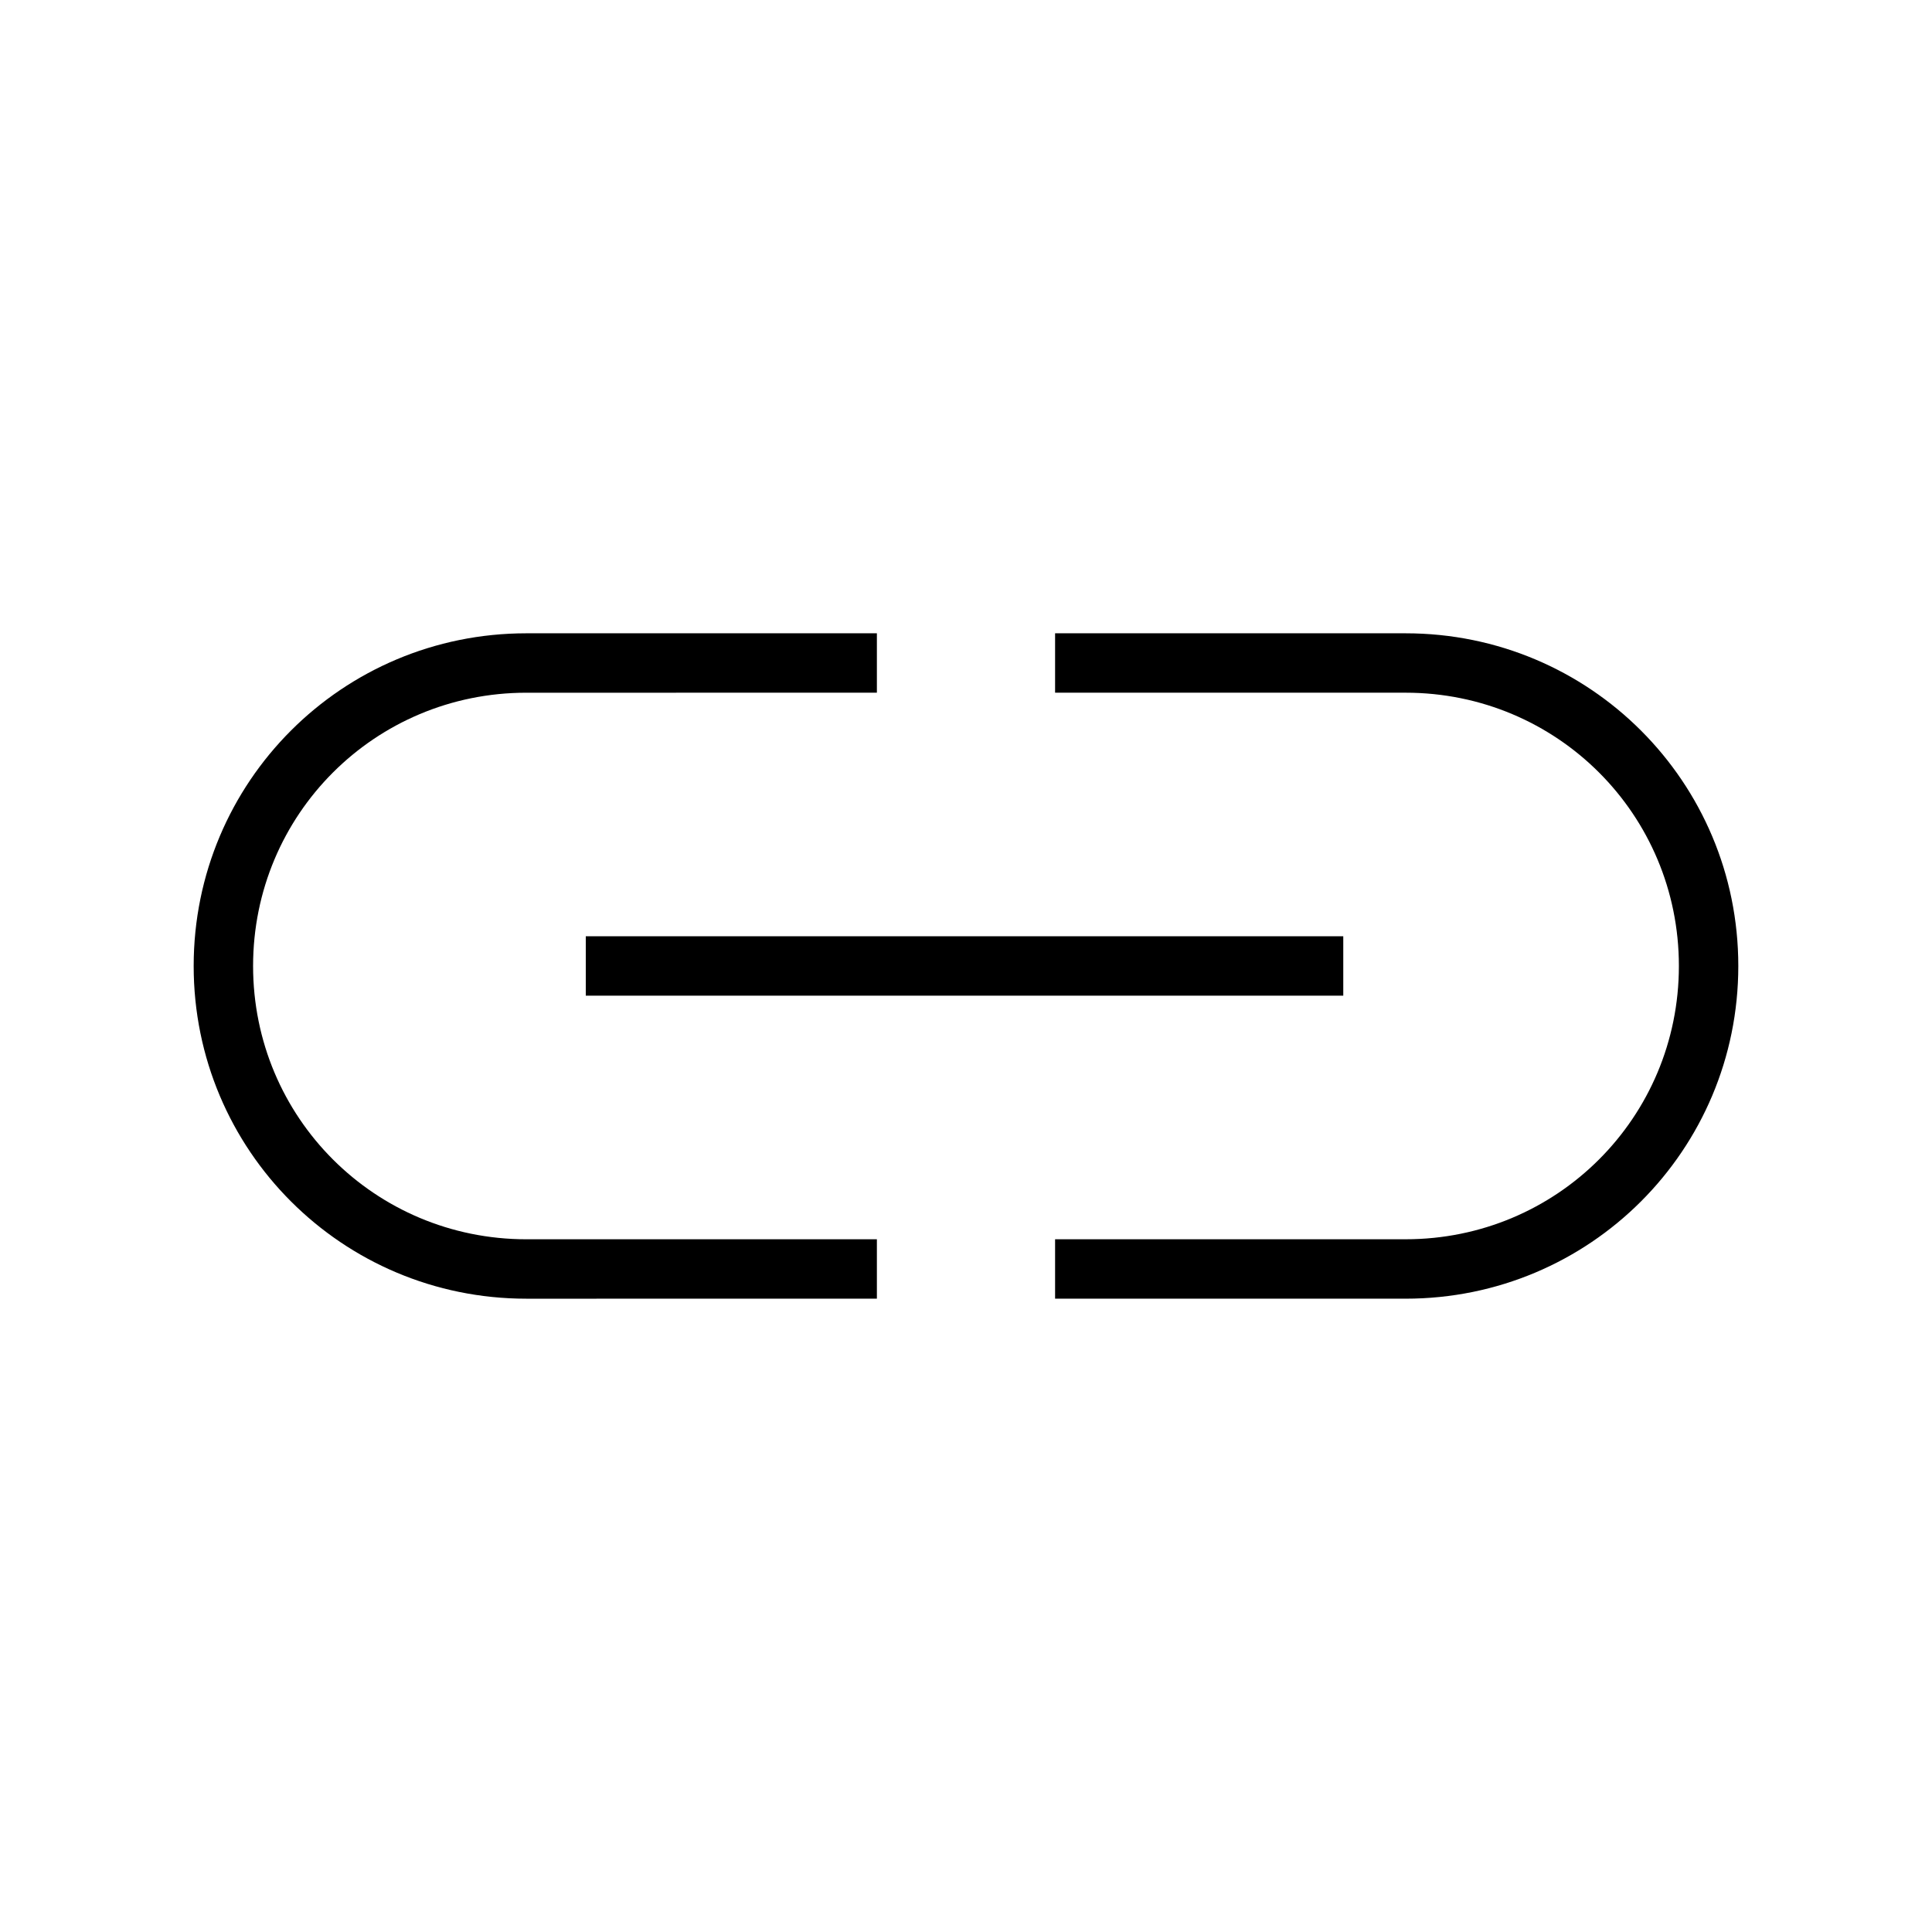
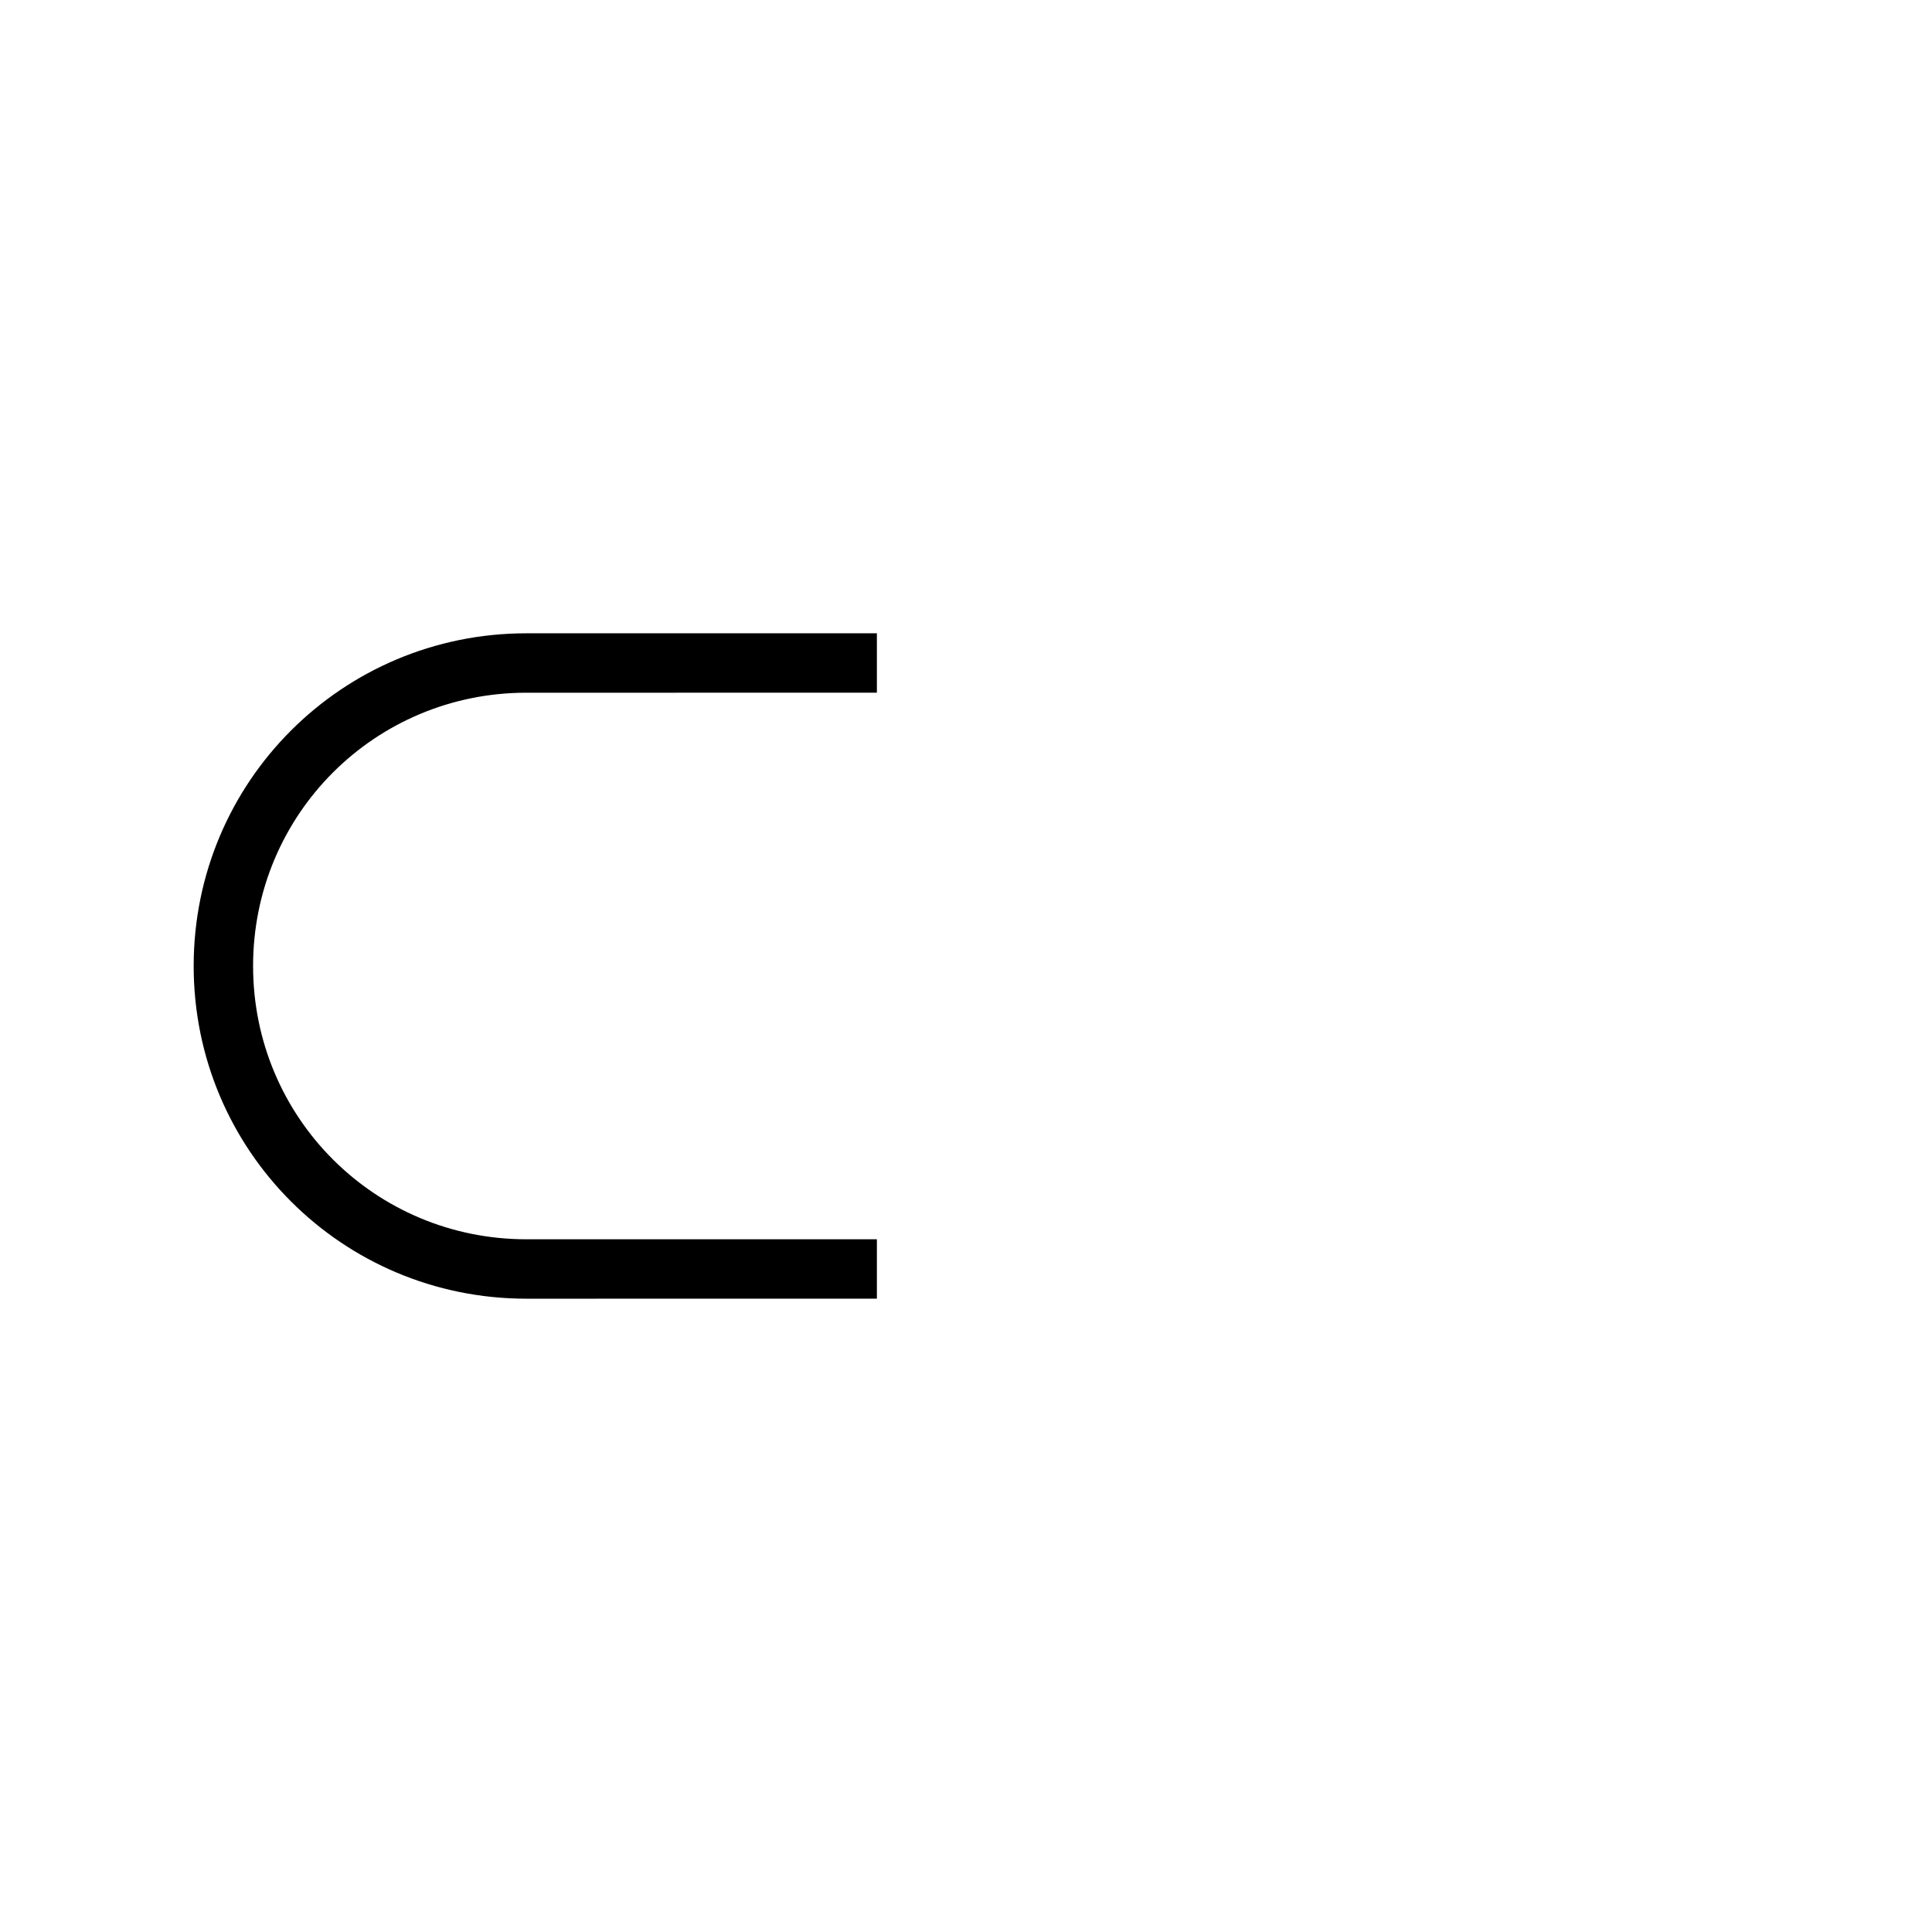
<svg xmlns="http://www.w3.org/2000/svg" fill="#000000" width="800px" height="800px" version="1.1" viewBox="144 144 512 512">
  <g>
-     <path d="m299.24 392.12h200.74v15.742h-200.74z" />
    <path d="m211.07 400c0-40.148 32.273-72.422 72.422-72.422l92.891-0.004v-15.742h-92.891c-48.805 0-88.168 39.359-88.168 88.168 0 48.805 39.359 88.168 88.168 88.168l92.891-0.004v-15.742h-92.891c-40.148 0-72.422-32.277-72.422-72.422z" />
-     <path d="m516.5 311.83h-92.891v15.742h92.891c40.148 0 72.422 32.273 72.422 72.422 0 40.148-32.273 72.422-72.422 72.422l-92.891 0.004v15.742h92.891c48.809 0 88.168-39.359 88.168-88.164 0-48.809-39.359-88.168-88.168-88.168z" />
  </g>
</svg>